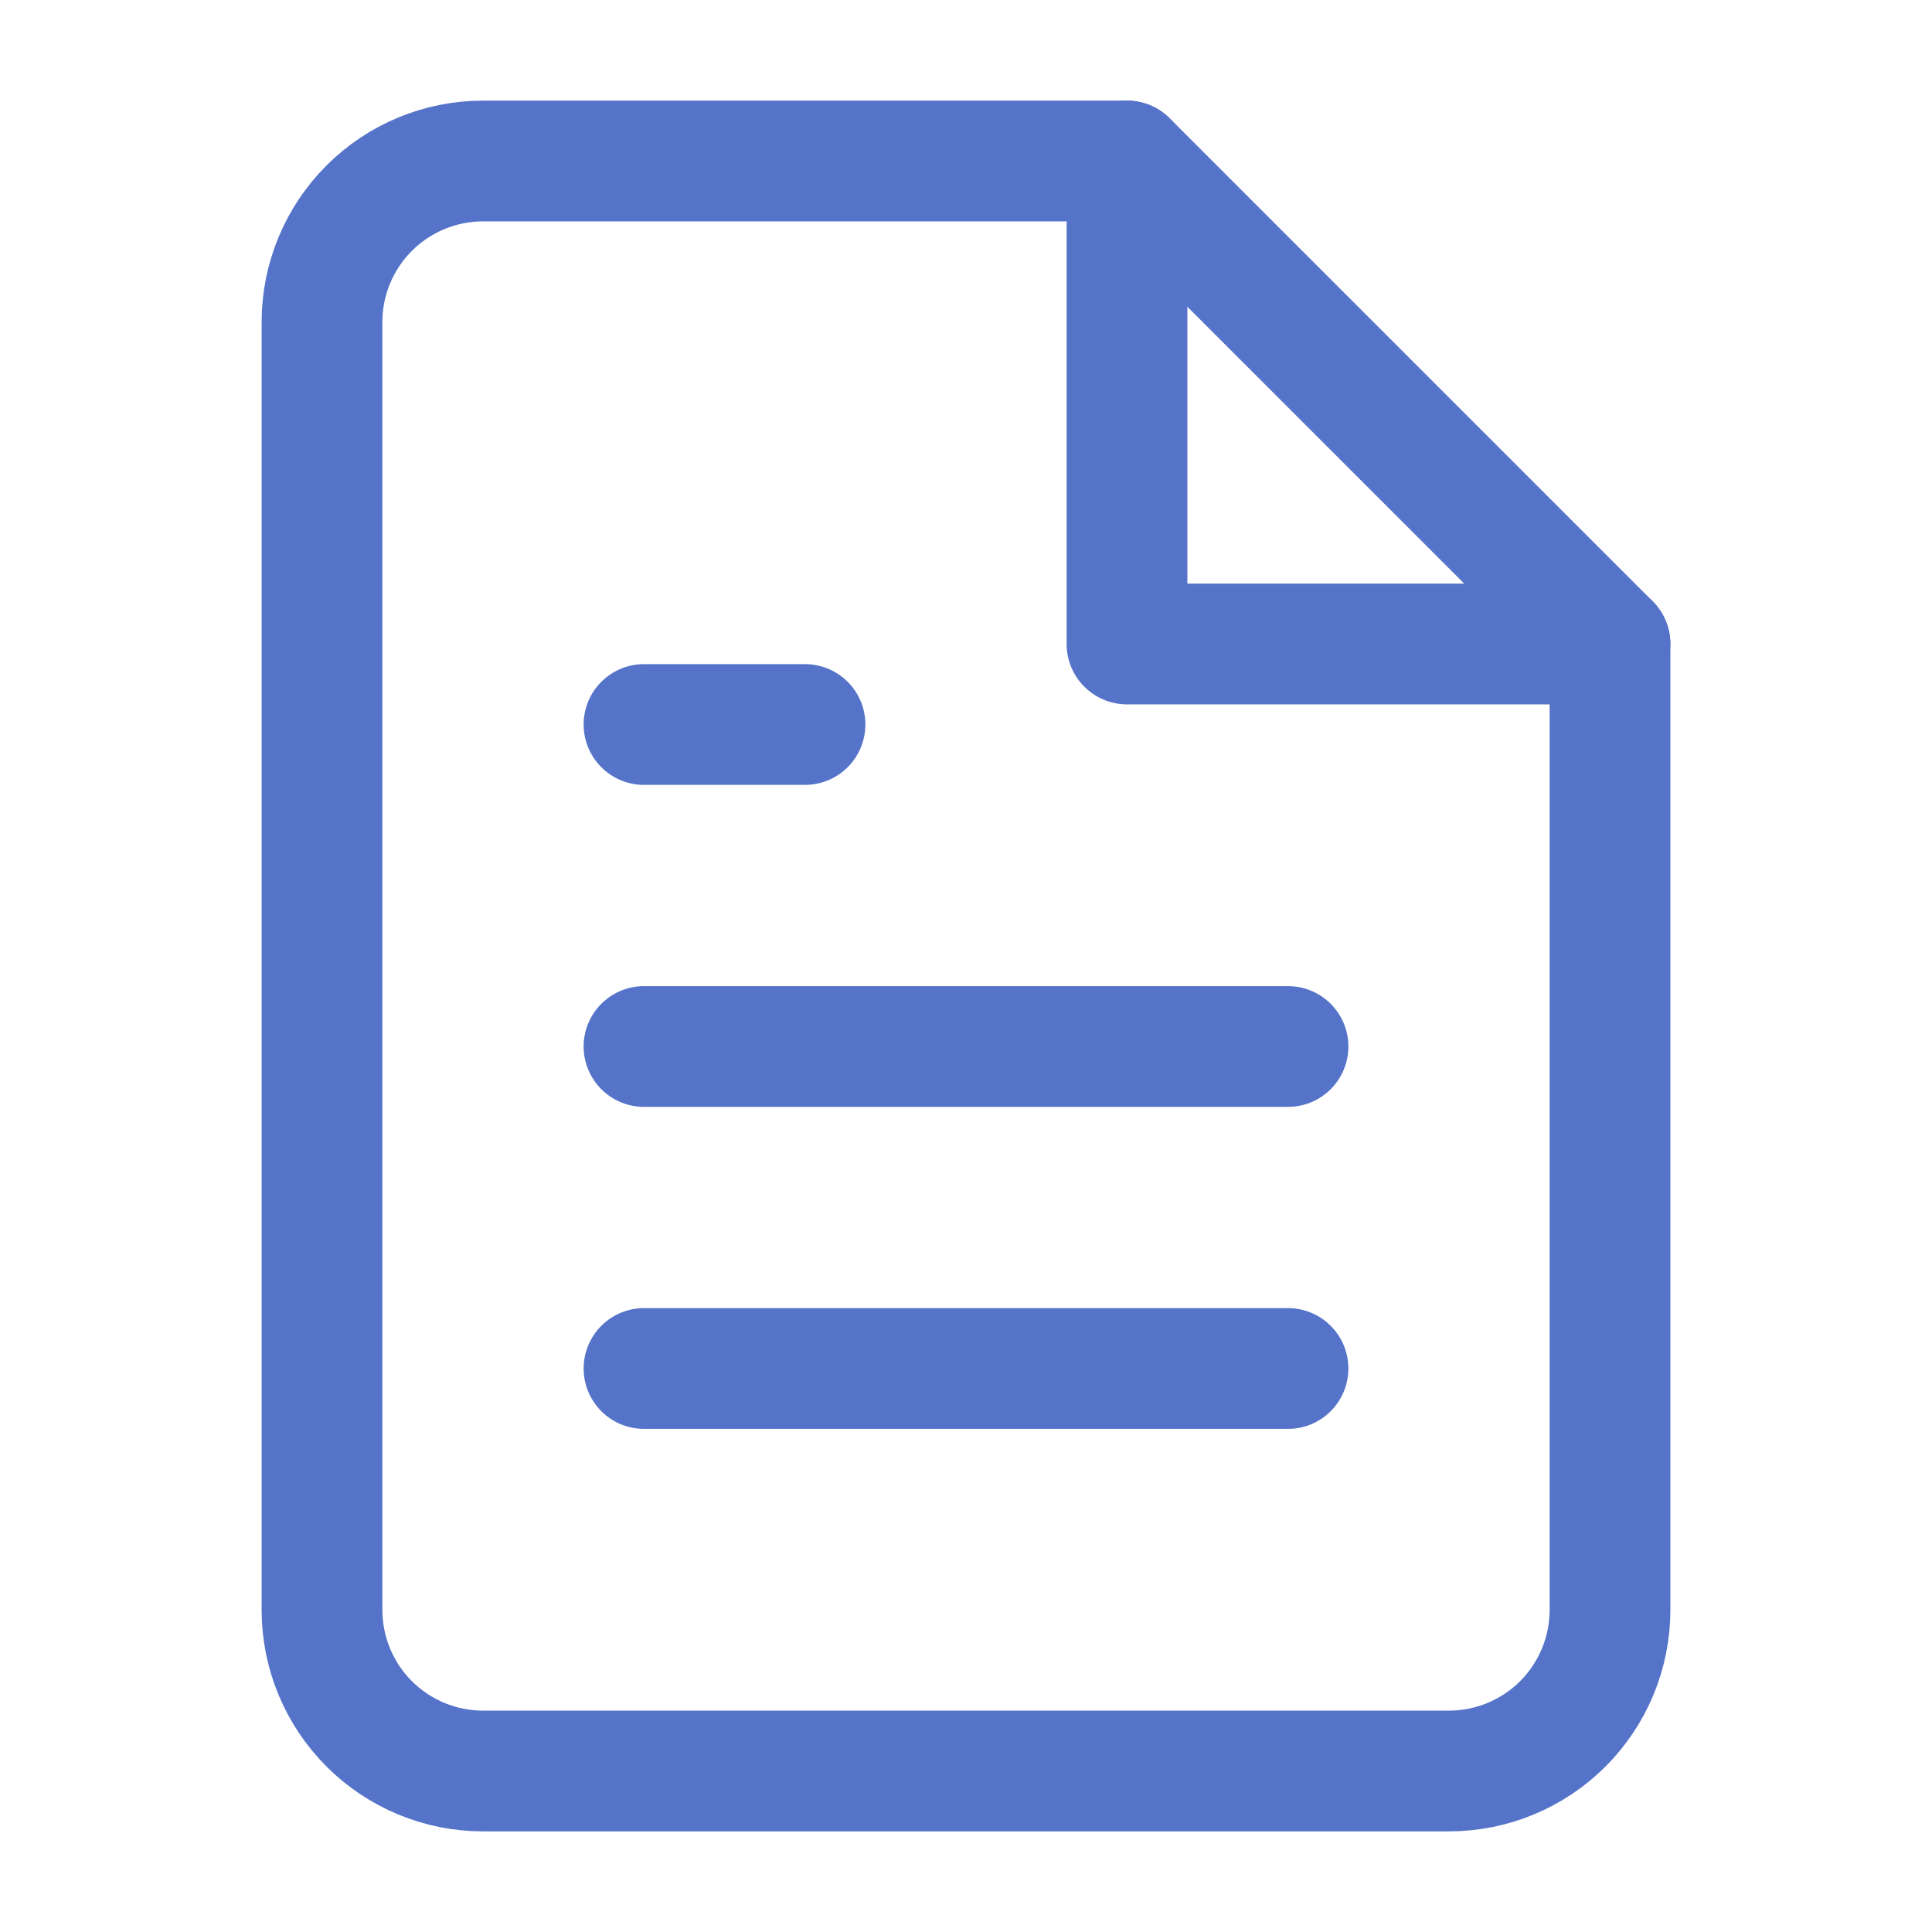
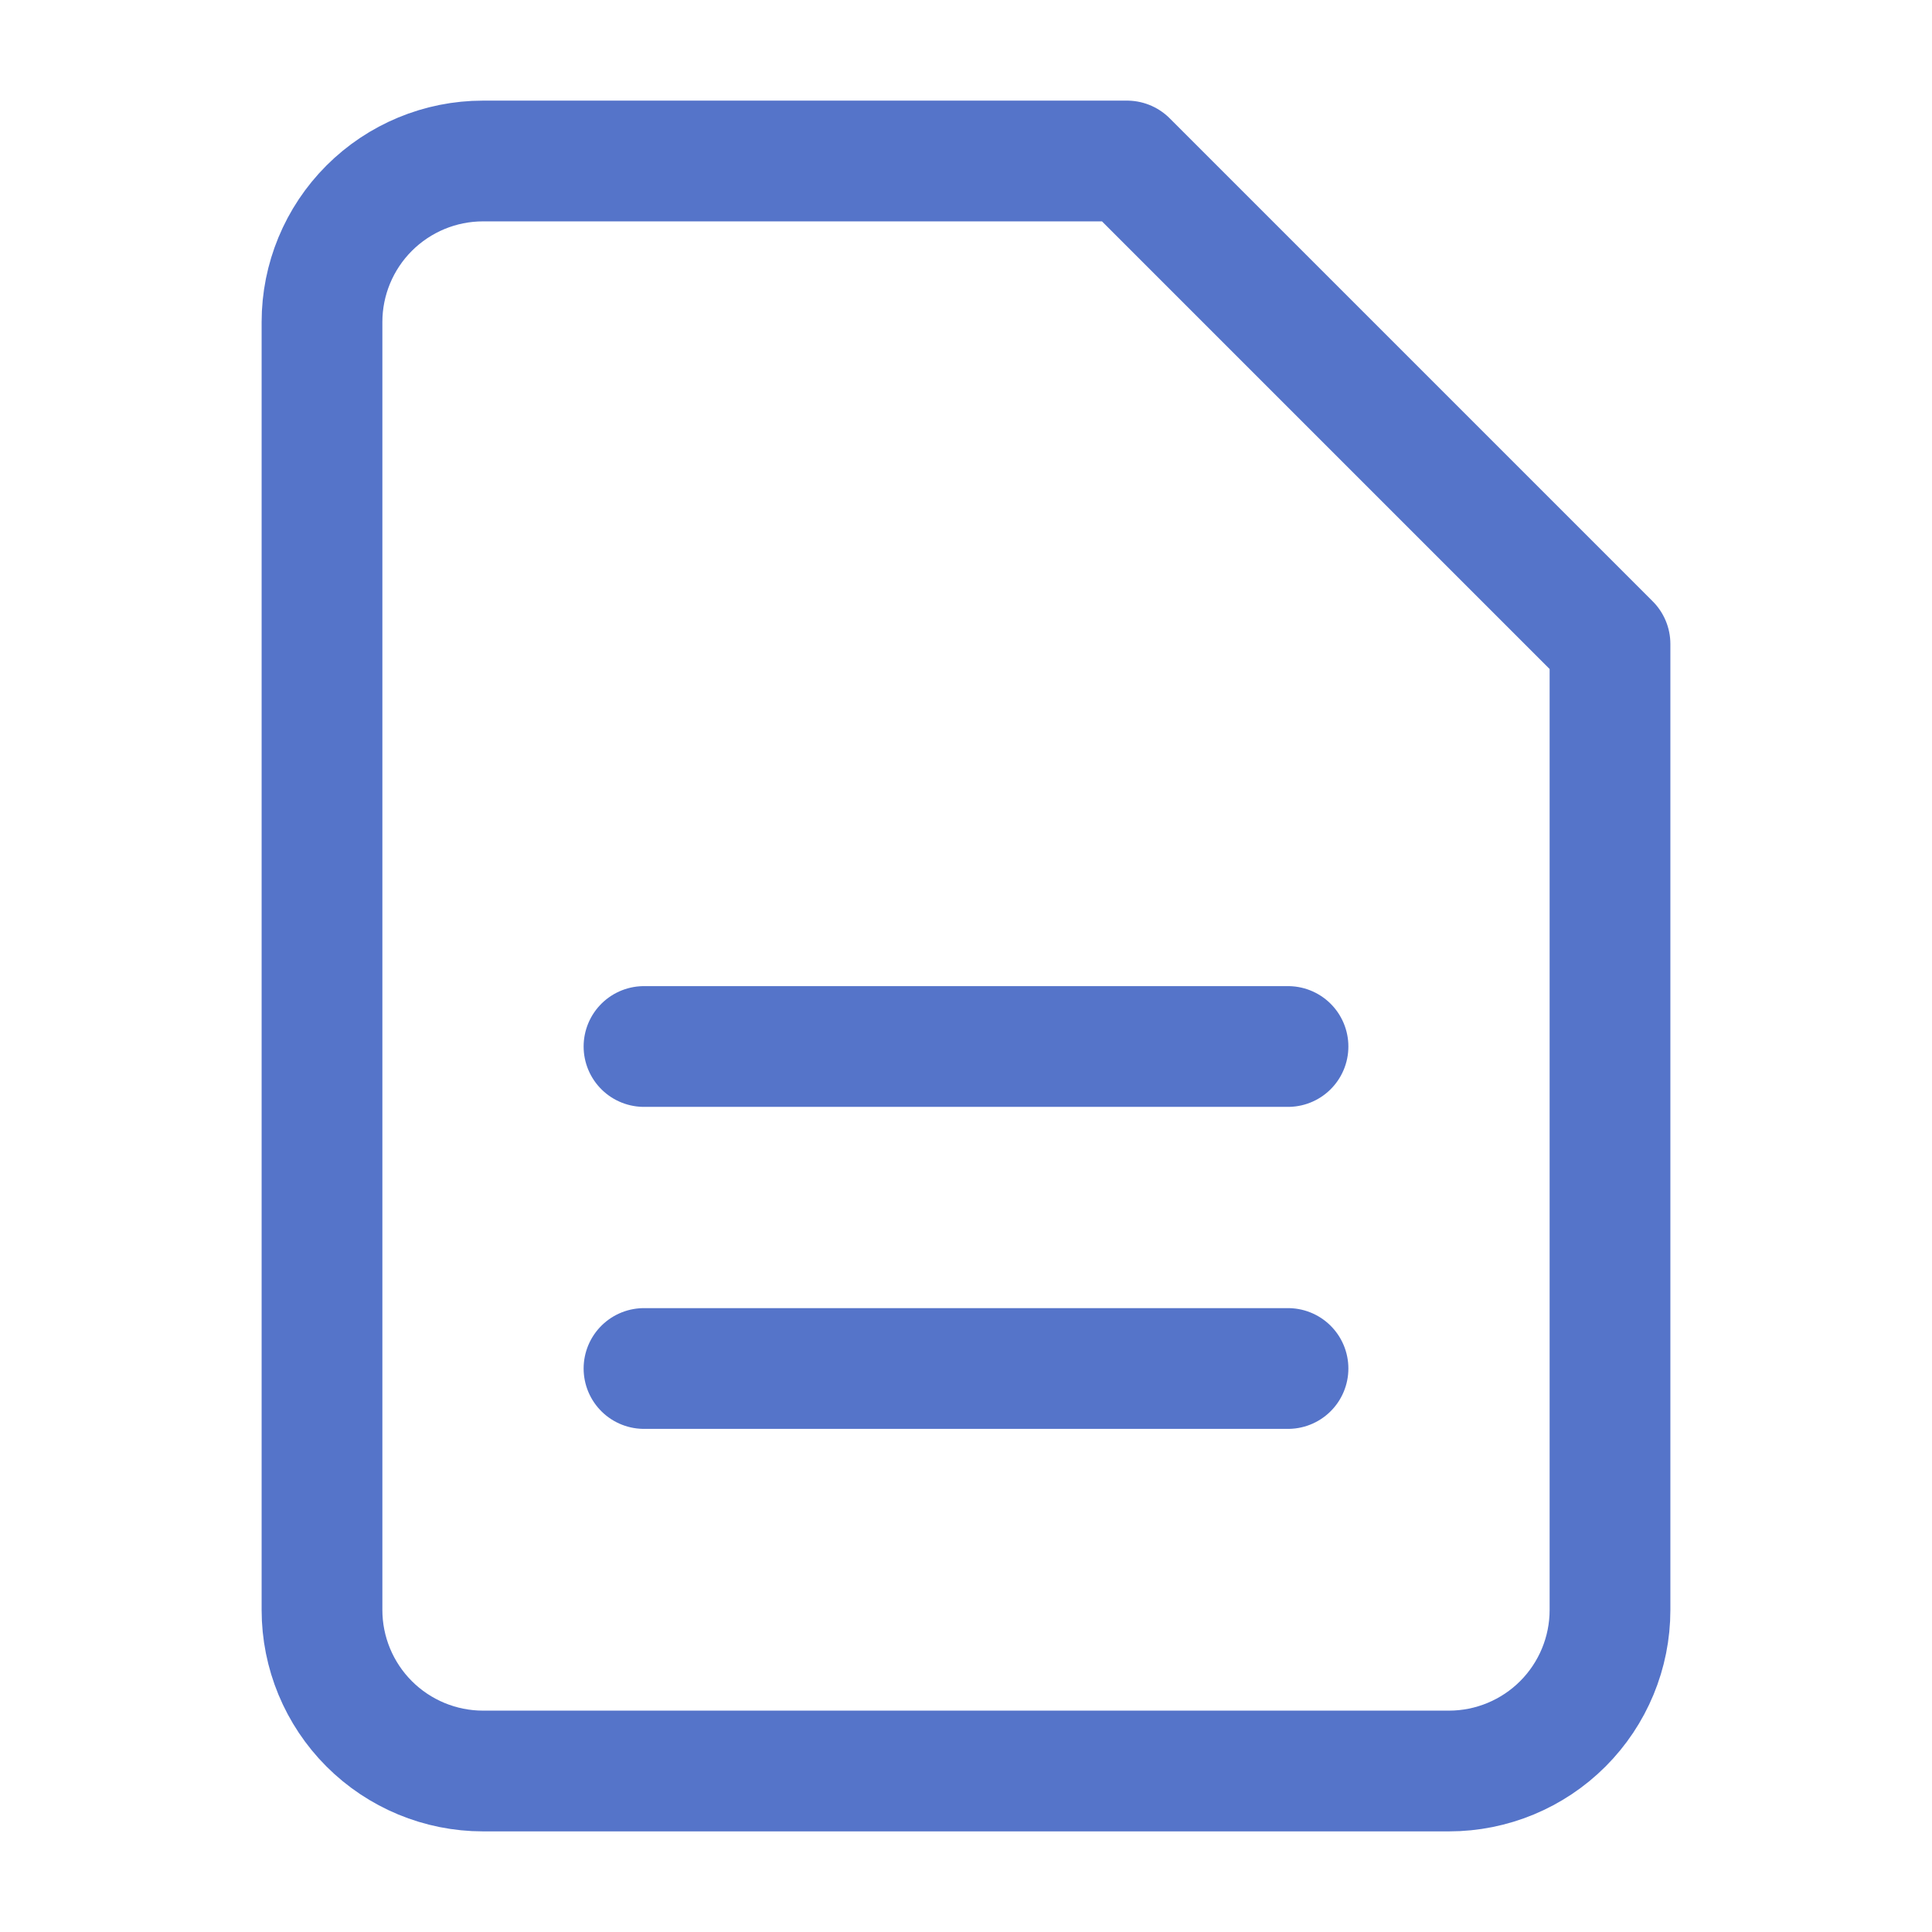
<svg xmlns="http://www.w3.org/2000/svg" width="24" height="24" viewBox="0 0 24 24" fill="none">
  <path d="M14 2H6C5.47 2 4.961 2.211 4.586 2.586C4.211 2.961 4 3.47 4 4V20C4 20.53 4.211 21.039 4.586 21.414C4.961 21.789 5.47 22 6 22H18C18.53 22 19.039 21.789 19.414 21.414C19.789 21.039 20 20.53 20 20V8L14 2Z" stroke="#5574C9" stroke-width="1.5" stroke-linecap="round" stroke-linejoin="round" />
-   <path d="M14 2V8H20" stroke="#5574C9" stroke-width="1.5" stroke-linecap="round" stroke-linejoin="round" />
  <path d="M16 13H8" stroke="#5574C9" stroke-width="1.5" stroke-linecap="round" stroke-linejoin="round" />
  <path d="M16 17H8" stroke="#5574C9" stroke-width="1.5" stroke-linecap="round" stroke-linejoin="round" />
-   <path d="M10 9H9H8" stroke="#5574C9" stroke-width="1.5" stroke-linecap="round" stroke-linejoin="round" />
</svg>